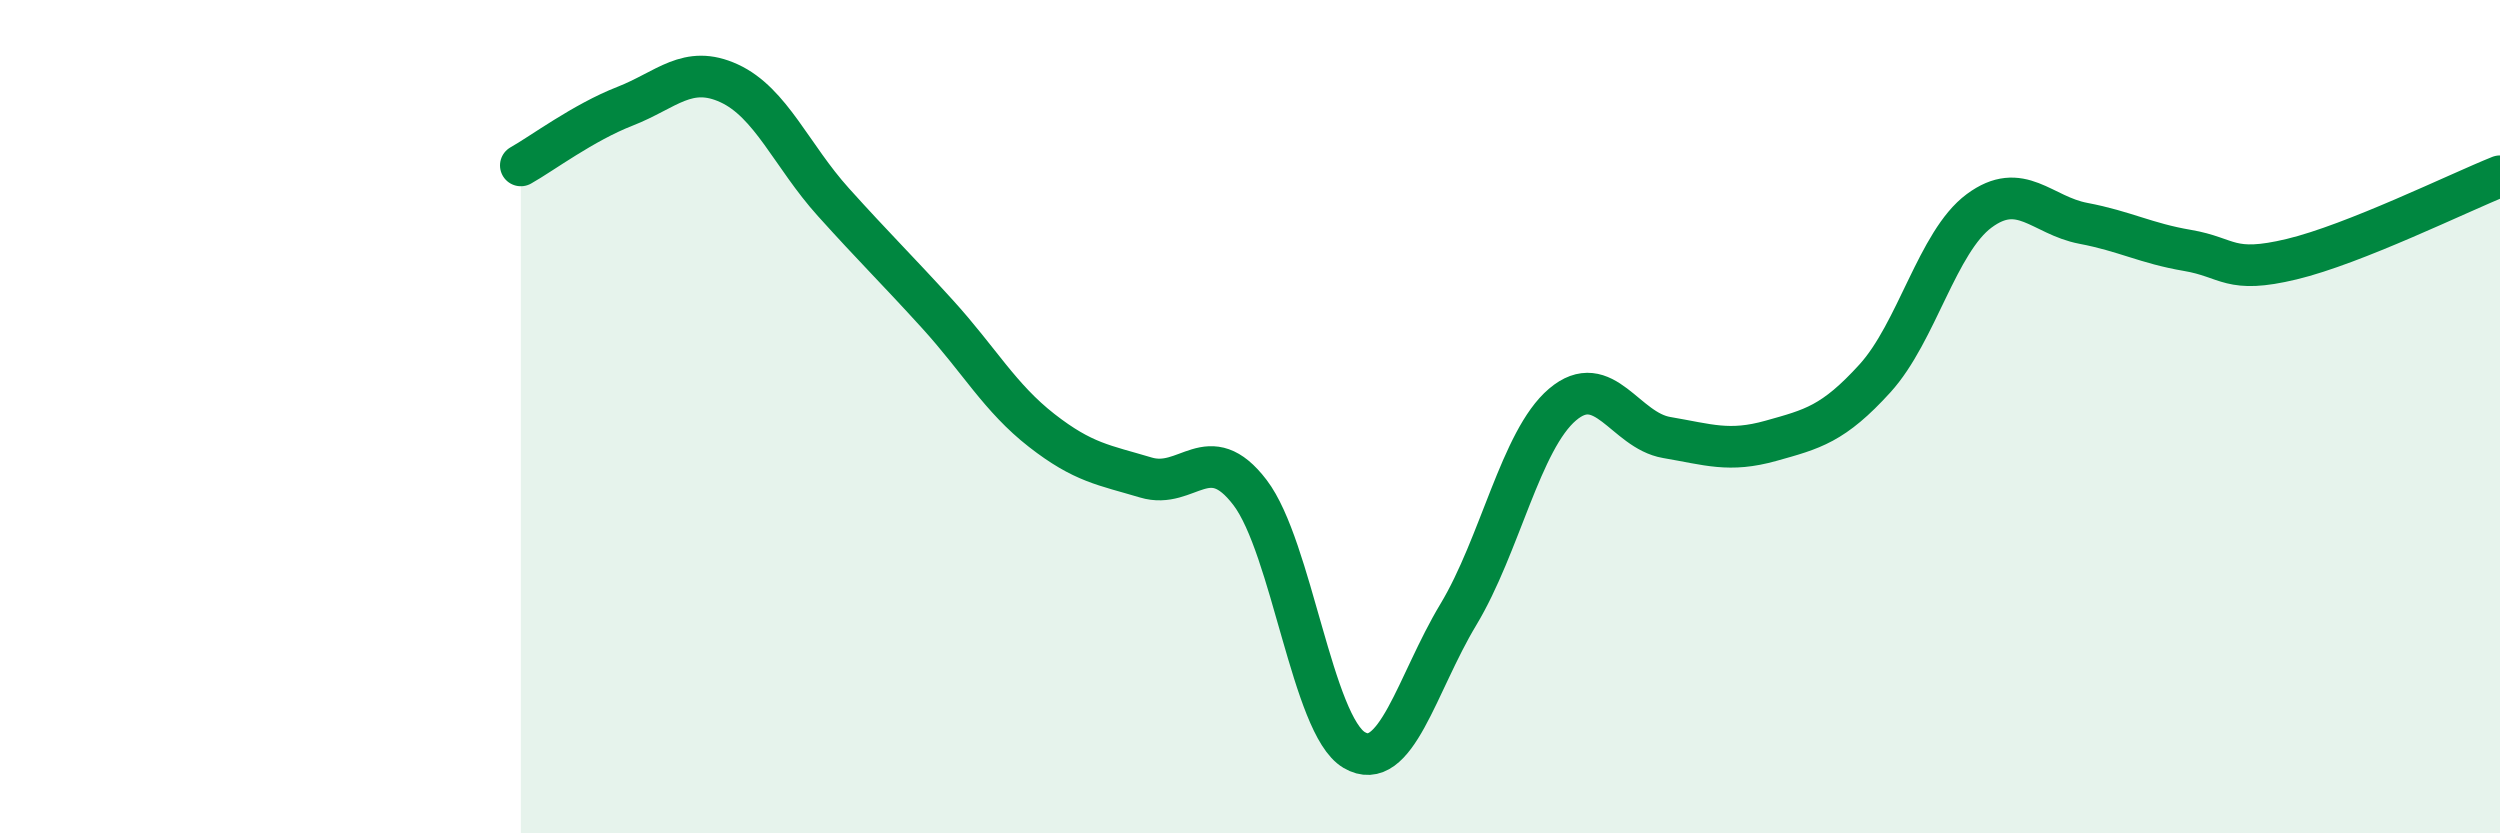
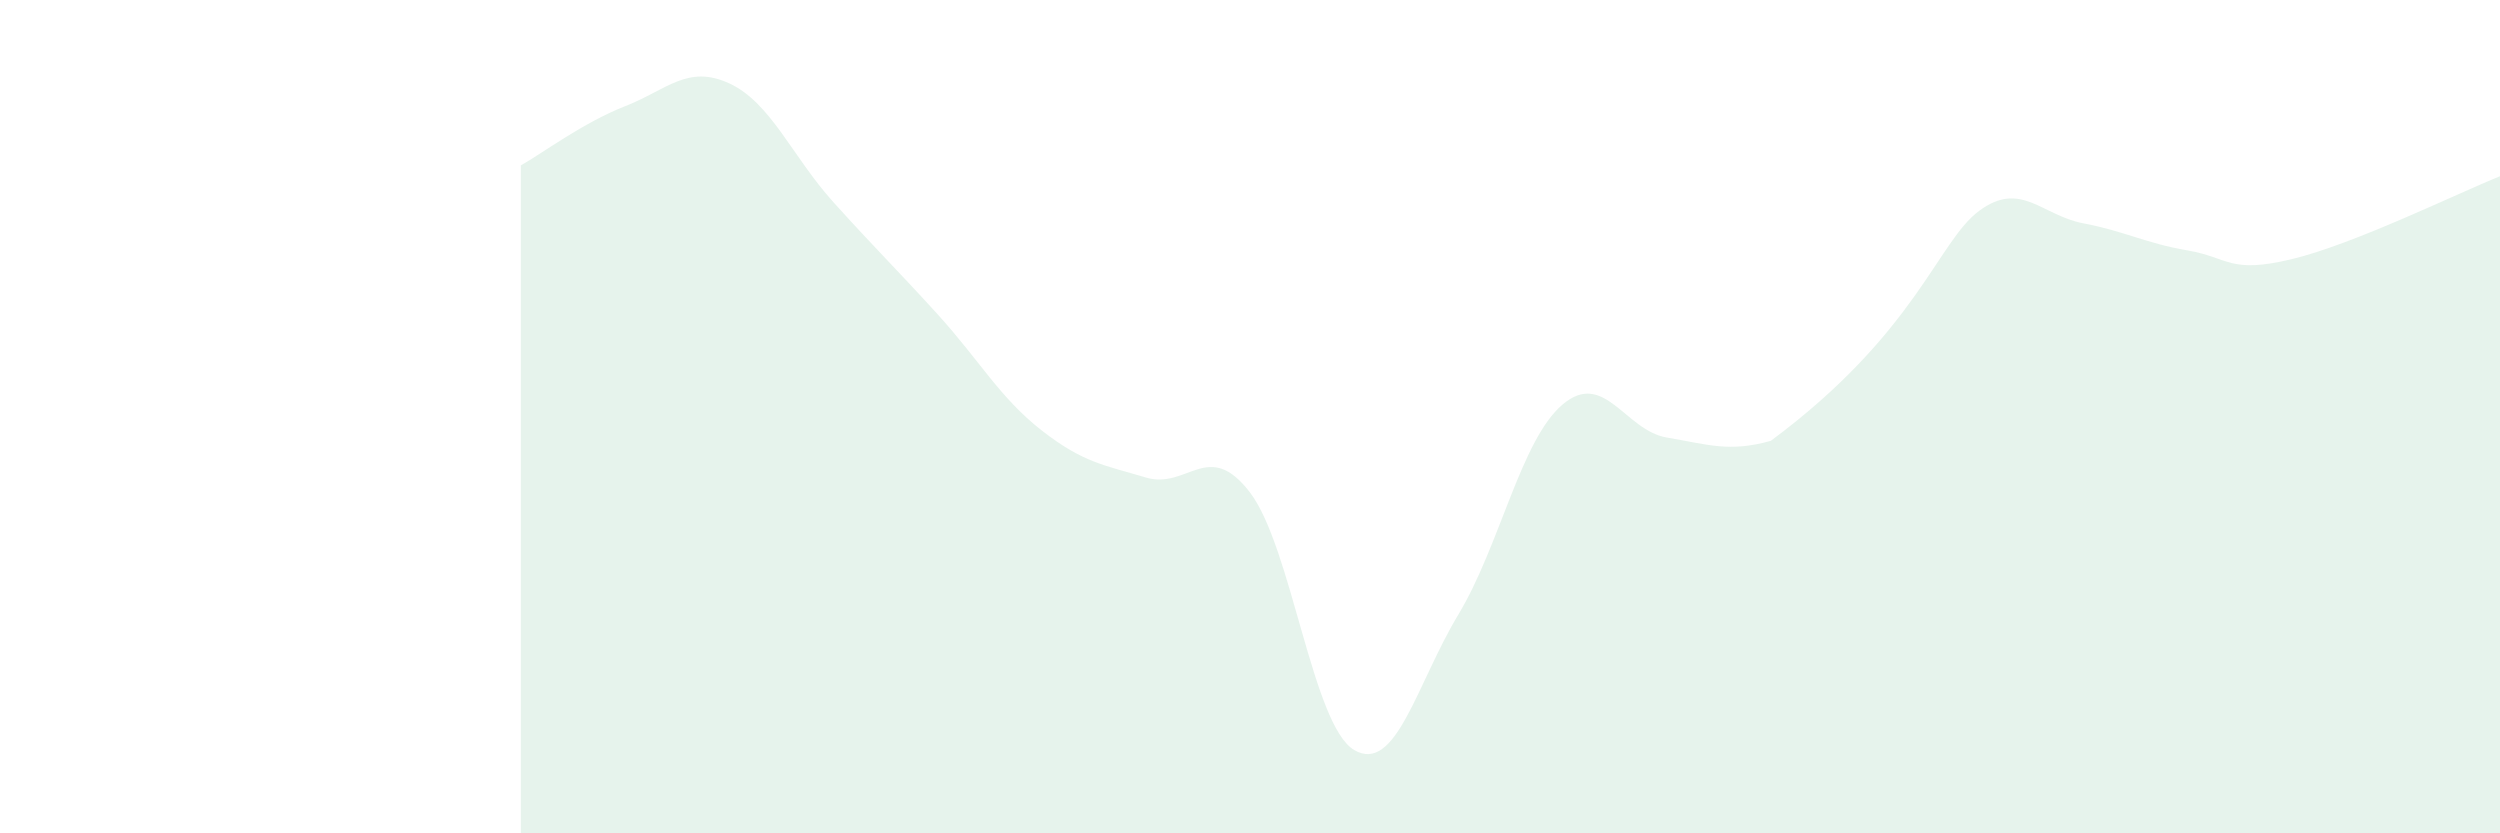
<svg xmlns="http://www.w3.org/2000/svg" width="60" height="20" viewBox="0 0 60 20">
-   <path d="M 12.5,3.97 C 13,3.69 14,2.94 15,2.55 C 16,2.16 16.5,1.54 17.5,2 C 18.5,2.46 19,3.74 20,4.85 C 21,5.96 21.5,6.44 22.5,7.54 C 23.5,8.64 24,9.55 25,10.33 C 26,11.11 26.5,11.16 27.5,11.46 C 28.5,11.76 29,10.51 30,11.82 C 31,13.13 31.5,17.41 32.5,18 C 33.5,18.59 34,16.41 35,14.75 C 36,13.09 36.5,10.56 37.5,9.71 C 38.5,8.86 39,10.33 40,10.5 C 41,10.67 41.5,10.86 42.5,10.58 C 43.5,10.3 44,10.18 45,9.08 C 46,7.98 46.5,5.8 47.5,5.06 C 48.5,4.32 49,5.17 50,5.36 C 51,5.55 51.5,5.84 52.5,6.01 C 53.5,6.18 53.5,6.58 55,6.22 C 56.5,5.86 59,4.63 60,4.23L60 20L12.5 20Z" fill="#008740" opacity="0.1" stroke-linecap="round" stroke-linejoin="round" />
-   <path d="M 12.5,3.97 C 13,3.69 14,2.94 15,2.55 C 16,2.16 16.5,1.54 17.5,2 C 18.5,2.46 19,3.74 20,4.85 C 21,5.96 21.5,6.44 22.5,7.54 C 23.5,8.64 24,9.55 25,10.33 C 26,11.11 26.5,11.16 27.5,11.46 C 28.5,11.76 29,10.51 30,11.82 C 31,13.13 31.5,17.41 32.5,18 C 33.5,18.59 34,16.41 35,14.75 C 36,13.09 36.5,10.56 37.5,9.71 C 38.5,8.86 39,10.33 40,10.5 C 41,10.67 41.5,10.86 42.5,10.58 C 43.5,10.3 44,10.18 45,9.08 C 46,7.98 46.5,5.8 47.5,5.06 C 48.5,4.32 49,5.17 50,5.36 C 51,5.55 51.5,5.84 52.5,6.01 C 53.5,6.18 53.5,6.58 55,6.22 C 56.5,5.86 59,4.63 60,4.23" stroke="#008740" stroke-width="1" fill="none" stroke-linecap="round" stroke-linejoin="round" />
+   <path d="M 12.5,3.97 C 13,3.69 14,2.94 15,2.55 C 16,2.16 16.5,1.54 17.5,2 C 18.5,2.46 19,3.74 20,4.85 C 21,5.96 21.5,6.44 22.5,7.54 C 23.5,8.64 24,9.55 25,10.33 C 26,11.11 26.5,11.16 27.5,11.46 C 28.5,11.76 29,10.51 30,11.82 C 31,13.13 31.5,17.41 32.5,18 C 33.5,18.59 34,16.41 35,14.75 C 36,13.09 36.5,10.56 37.5,9.71 C 38.5,8.86 39,10.33 40,10.5 C 41,10.67 41.5,10.86 42.5,10.58 C 46,7.98 46.5,5.8 47.5,5.06 C 48.5,4.32 49,5.17 50,5.36 C 51,5.55 51.5,5.84 52.5,6.01 C 53.5,6.18 53.5,6.58 55,6.22 C 56.5,5.86 59,4.63 60,4.23L60 20L12.5 20Z" fill="#008740" opacity="0.1" stroke-linecap="round" stroke-linejoin="round" />
</svg>